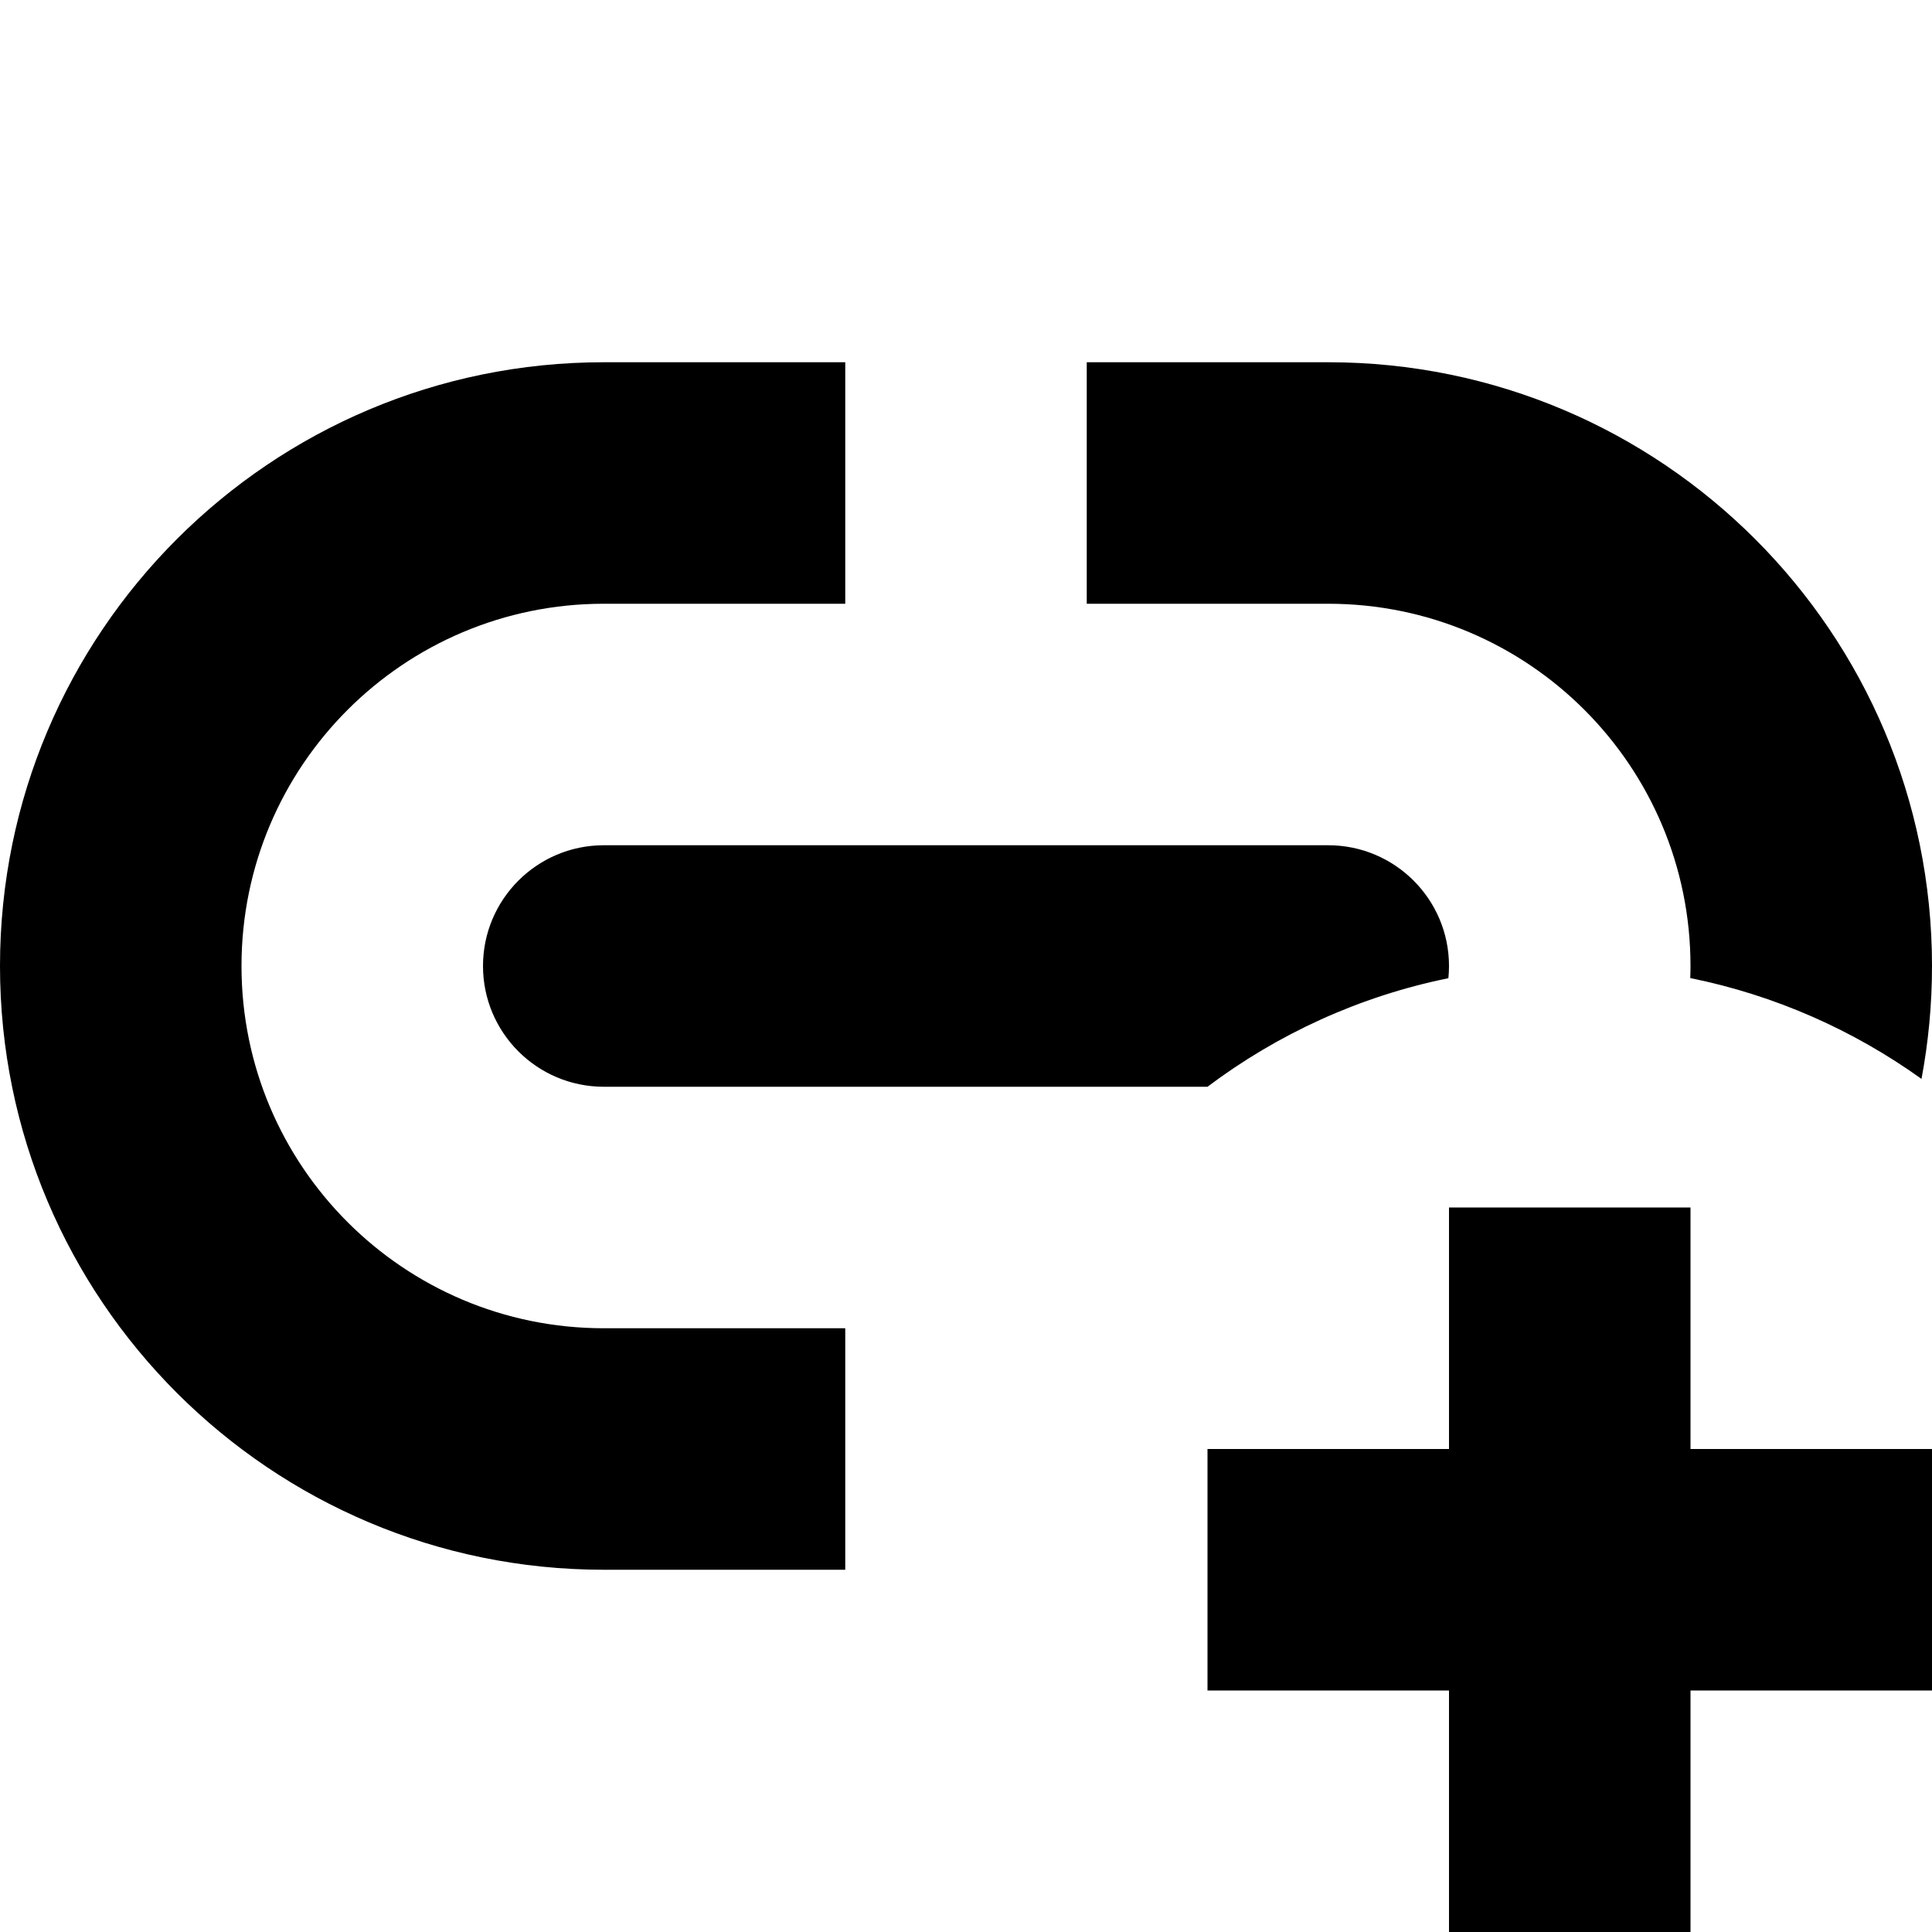
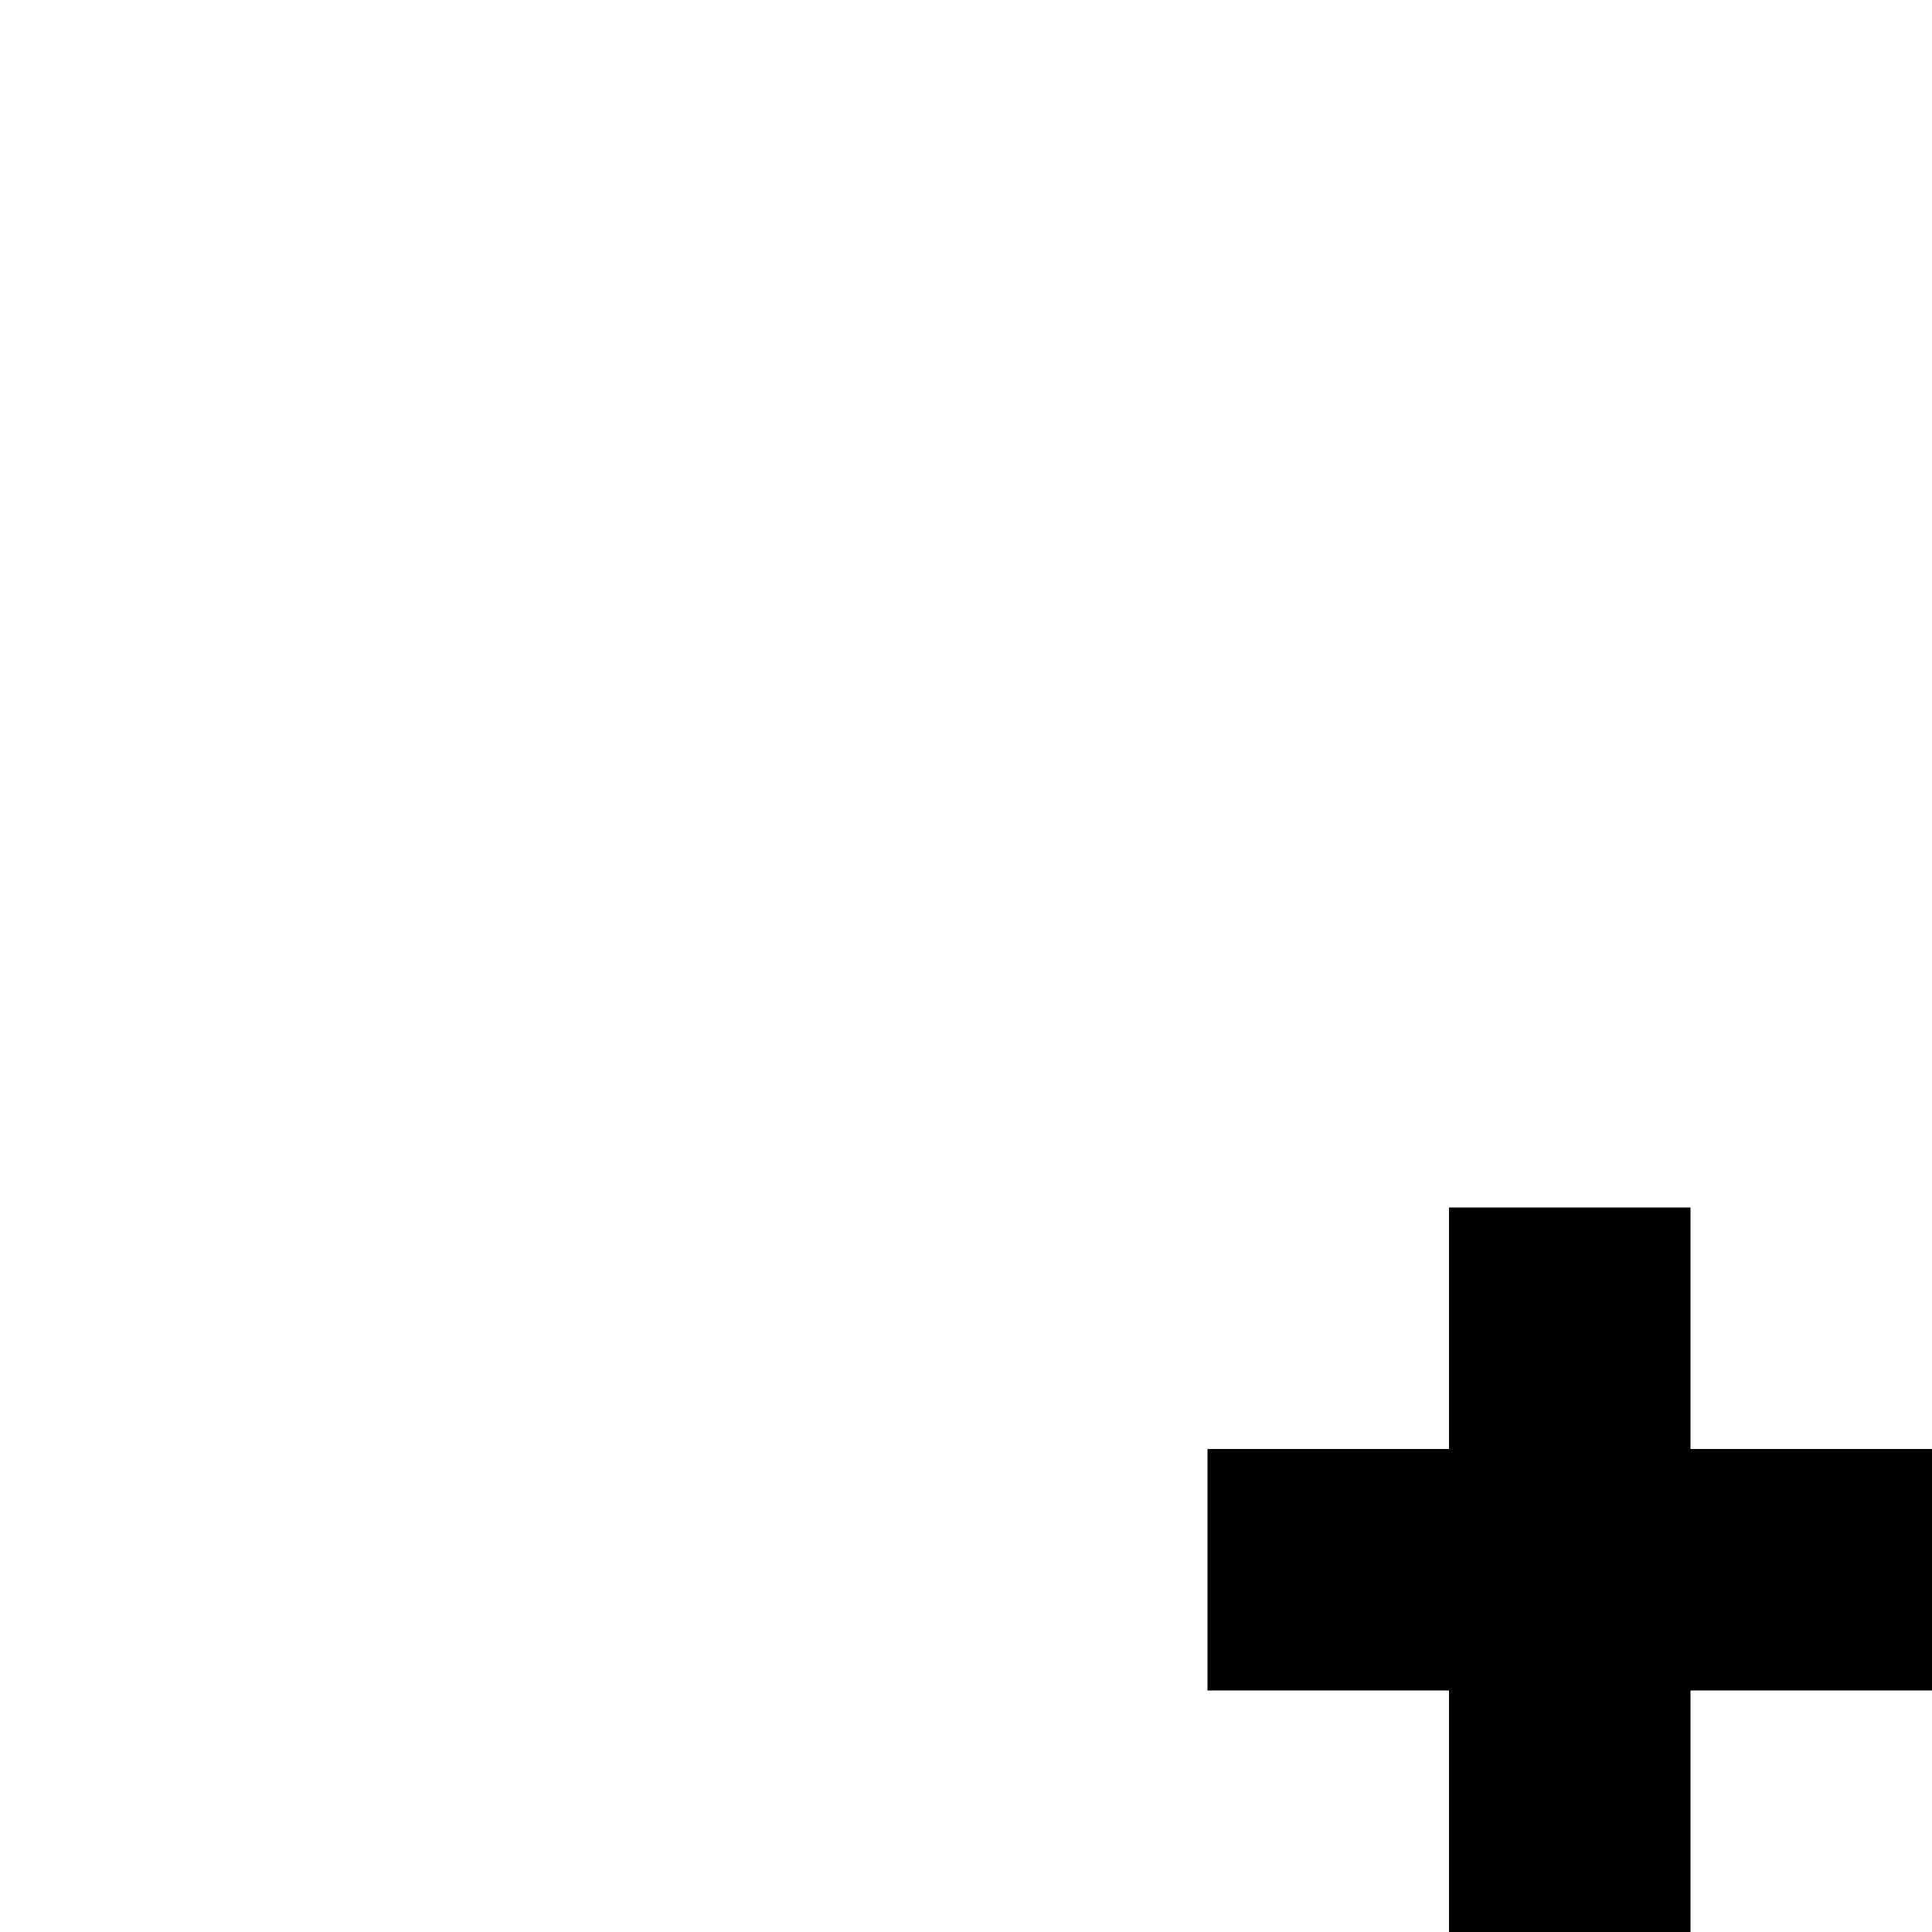
<svg xmlns="http://www.w3.org/2000/svg" width="16" height="16" viewBox="0 0 16 16" fill="none">
-   <path fill-rule="evenodd" clip-rule="evenodd" d="M0 8C0 5.239 2.239 3 5 3H7V7L11 7C11.552 7 12 7.448 12 8C12 8.034 11.998 8.068 11.995 8.101C11.258 8.251 10.58 8.564 10 9H7V13H5C2.239 13 0 10.761 0 8ZM15.913 8.935C15.97 8.632 16 8.32 16 8C16 5.239 13.761 3 11 3H9V5L11 5C12.657 5 14 6.343 14 8C14 8.033 13.999 8.067 13.998 8.1C14.701 8.242 15.351 8.532 15.913 8.935ZM7 5V7H5C4.448 7 4 7.448 4 8C4 8.552 4.448 9 5 9H7V11H5C3.343 11 2 9.657 2 8C2 6.343 3.343 5 5 5H7Z" fill="black" />
  <path fill-rule="evenodd" clip-rule="evenodd" d="M14 14V15V16H12V15V14H10V12L12 12V10H14V12L16 12V14H14Z" fill="black" />
</svg>